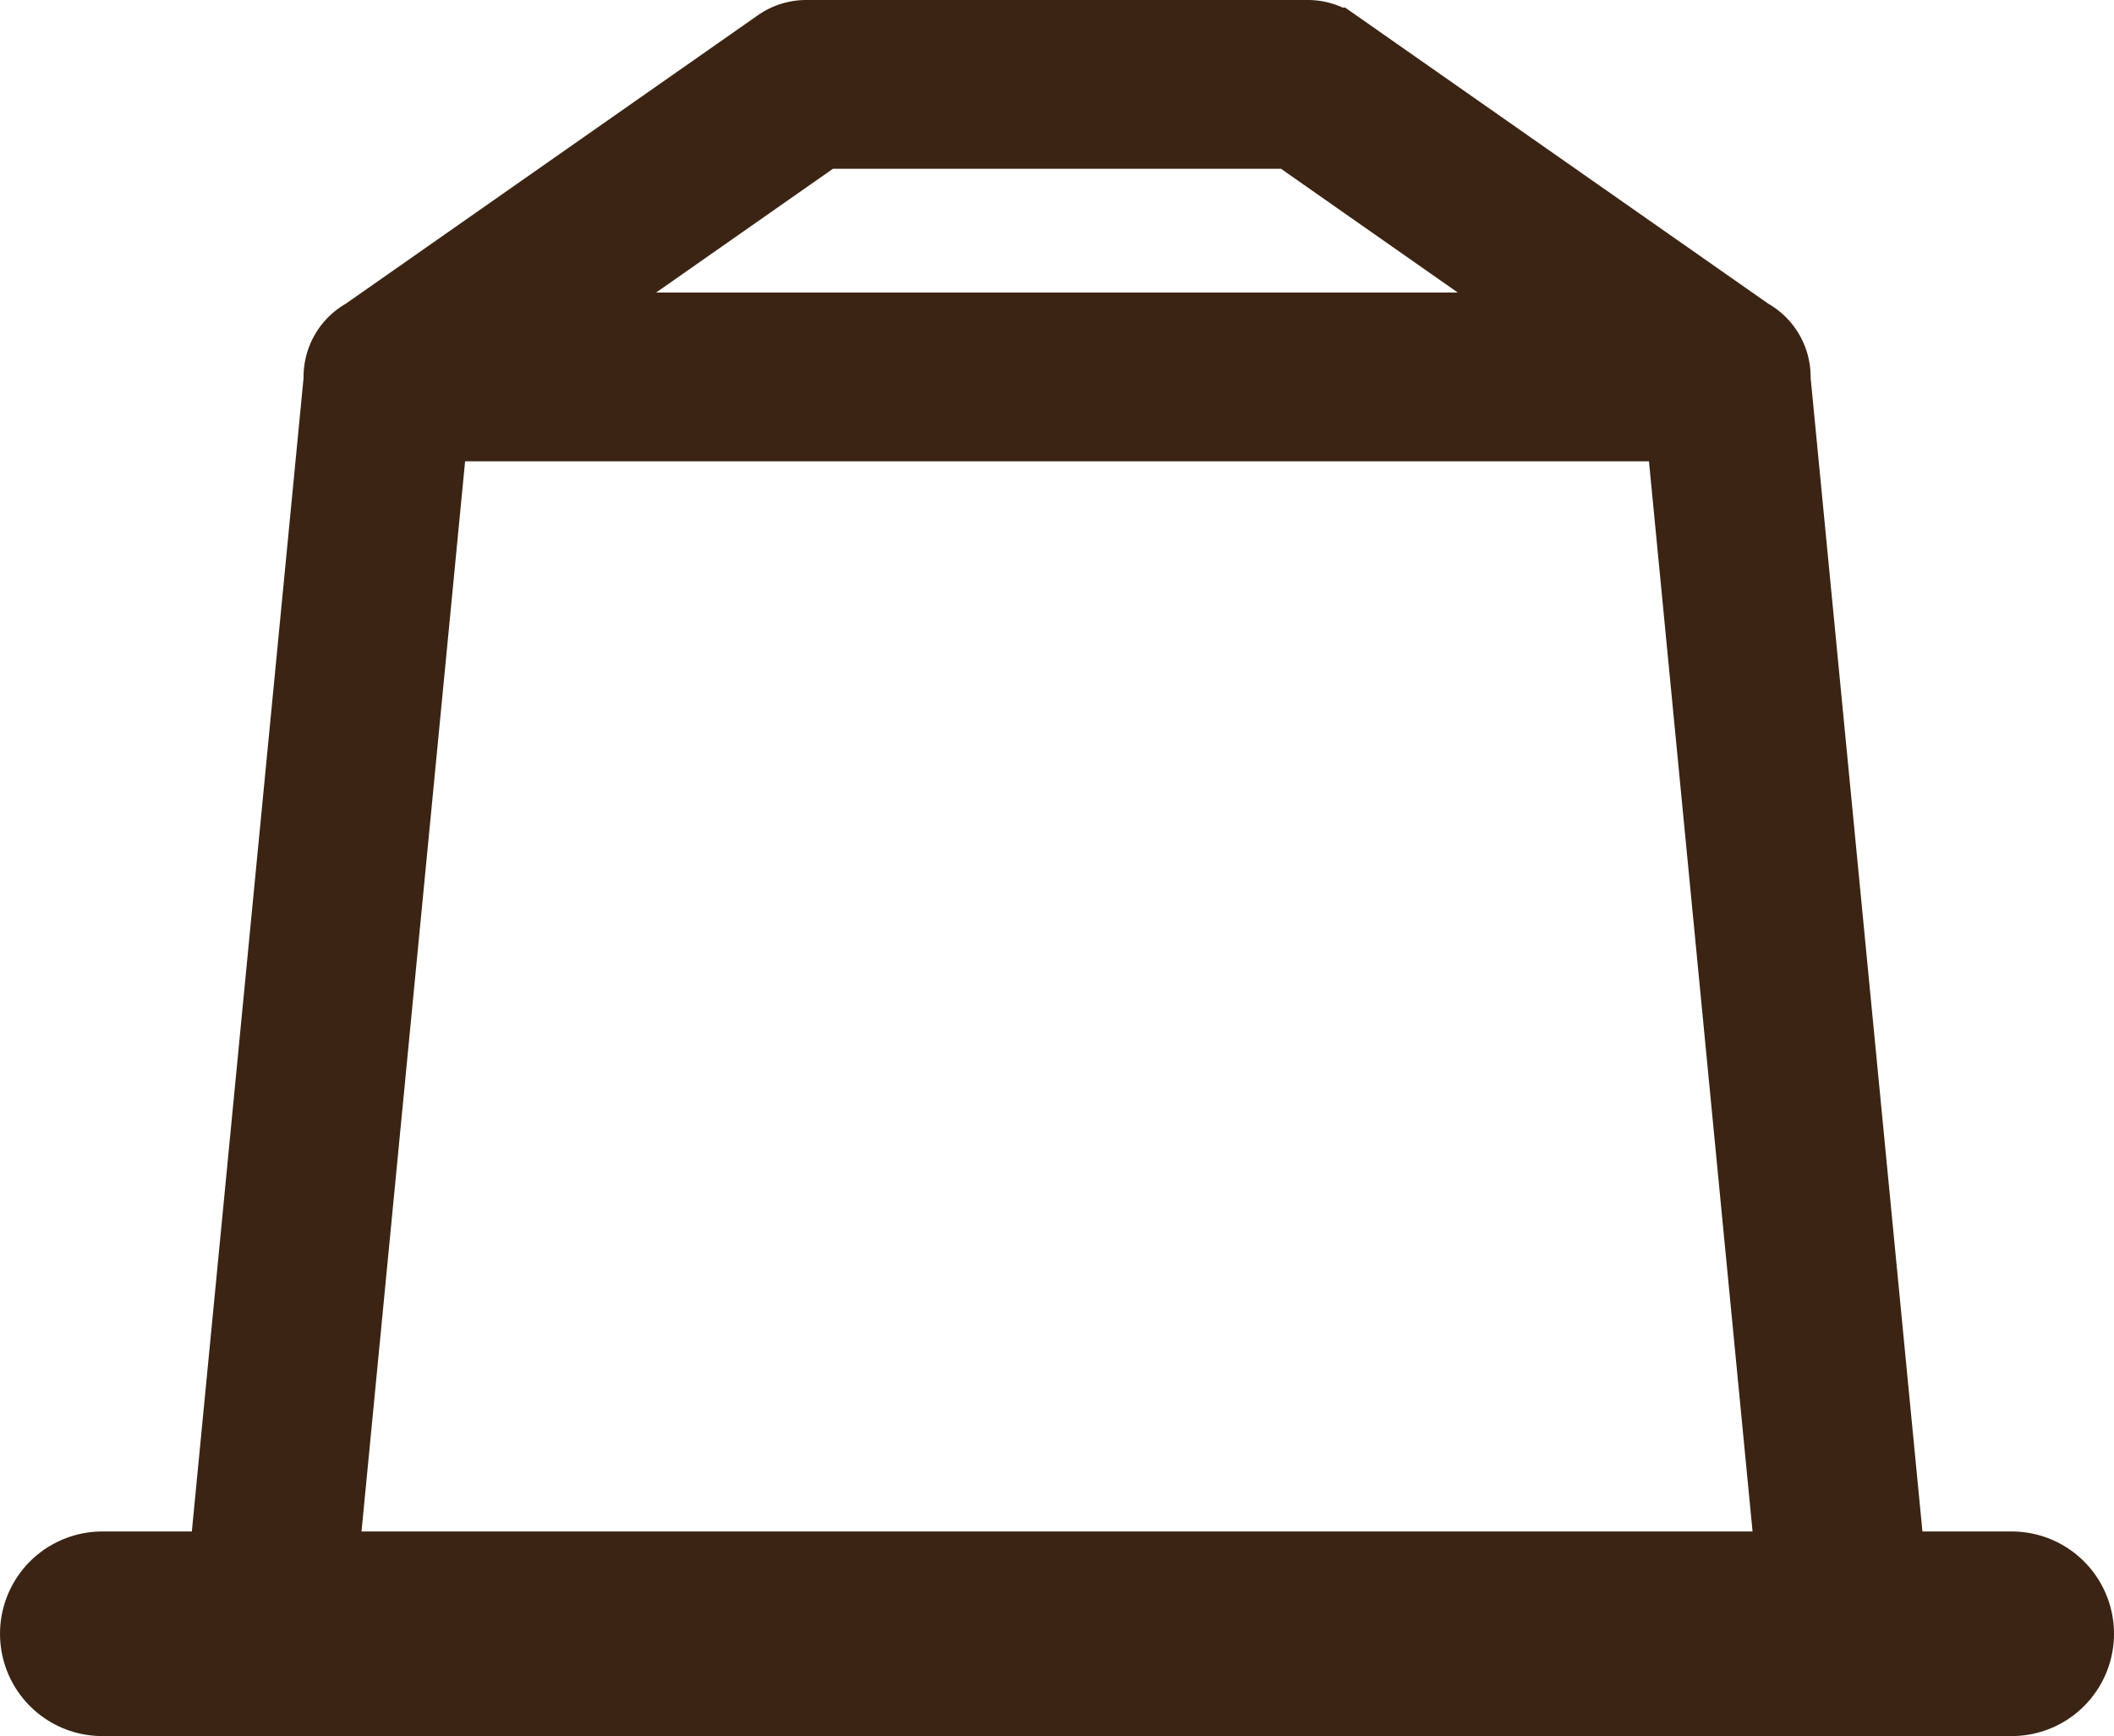
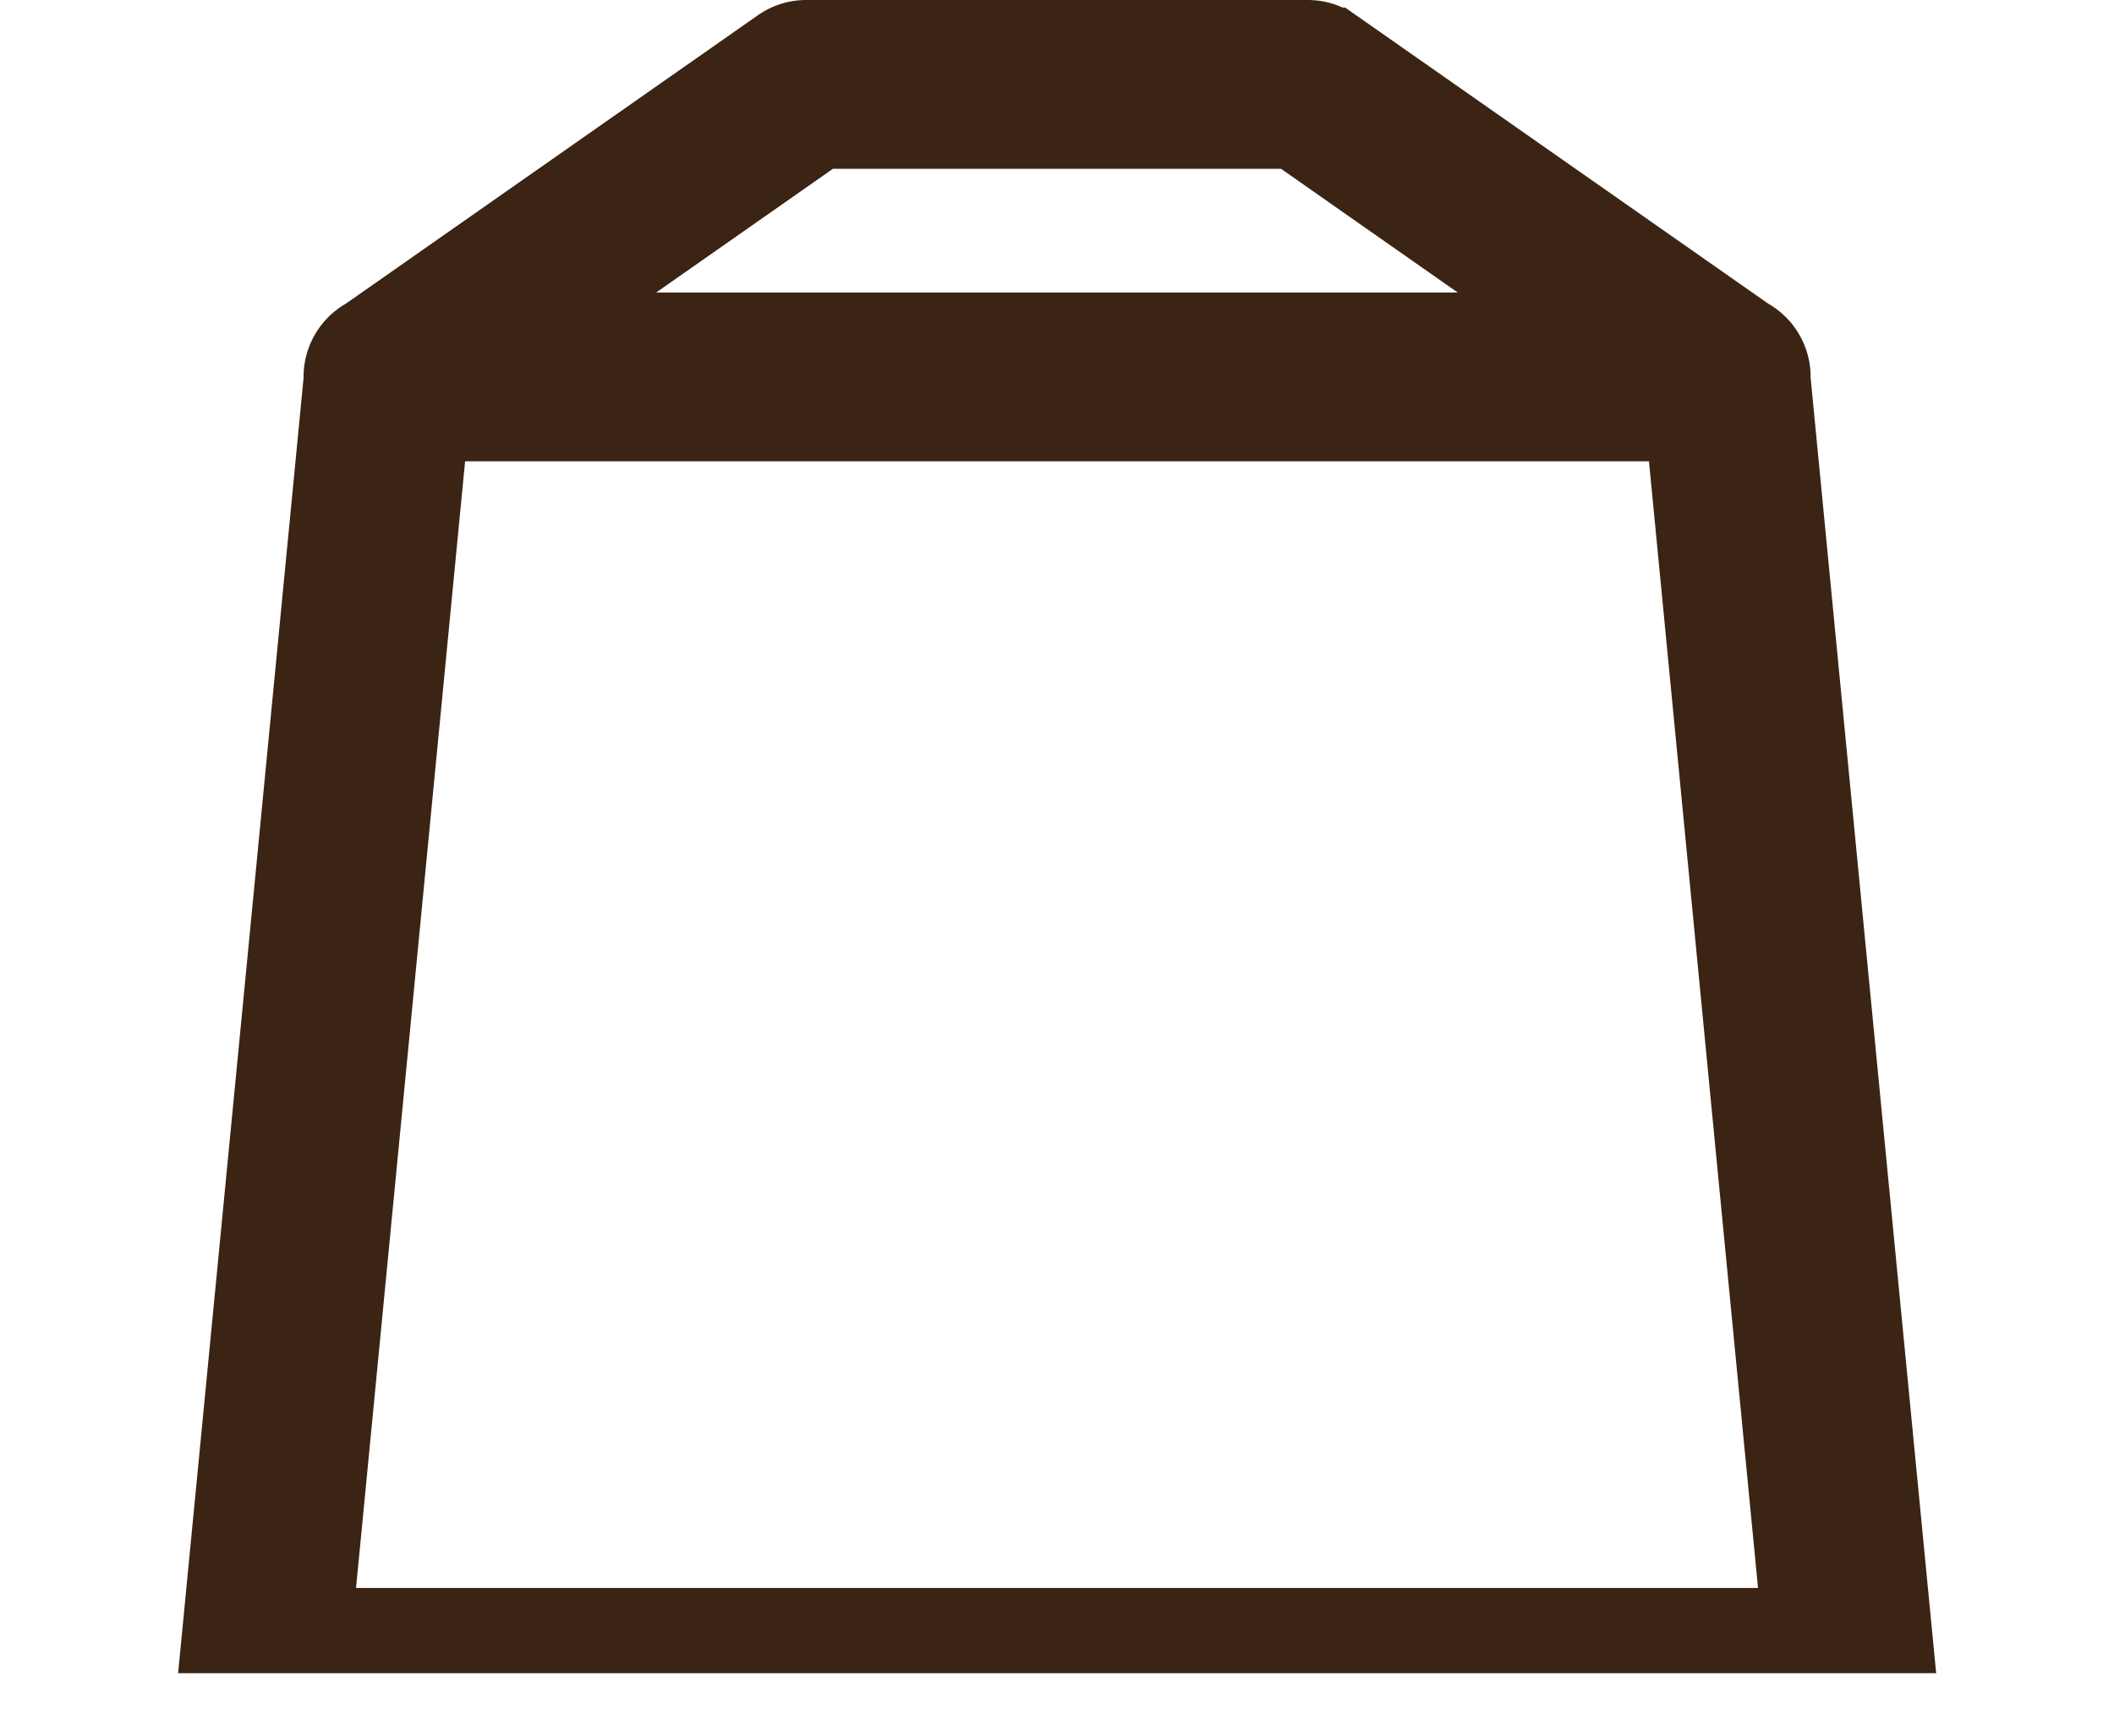
<svg xmlns="http://www.w3.org/2000/svg" width="30.996" height="25.455" viewBox="0 0 30.996 25.455">
  <g id="Group_13106" data-name="Group 13106" transform="translate(-63 -3700.375)">
    <path id="coffee-capsule" d="M11.942,3a.613.613,0,0,0-.352.111L5.523,7.358h0a.613.613,0,0,0-.326.578L3.42,26.283h24.4L26.042,7.936a.613.613,0,0,0-.326-.577l-6.07-4.248A.613.613,0,0,0,19.295,3Zm.193,1.225H19.1l4.376,3.064H7.758ZM6.372,8.514H24.865l1.72,17.769H4.652Z" transform="translate(62.88 3698)" fill="#3b2414" stroke="#3b2414" stroke-width="1.25" />
-     <line id="Line_81" data-name="Line 81" x2="27.996" transform="translate(64.5 3724.33)" fill="none" stroke="#3b2414" stroke-linecap="round" stroke-width="3" />
  </g>
</svg>